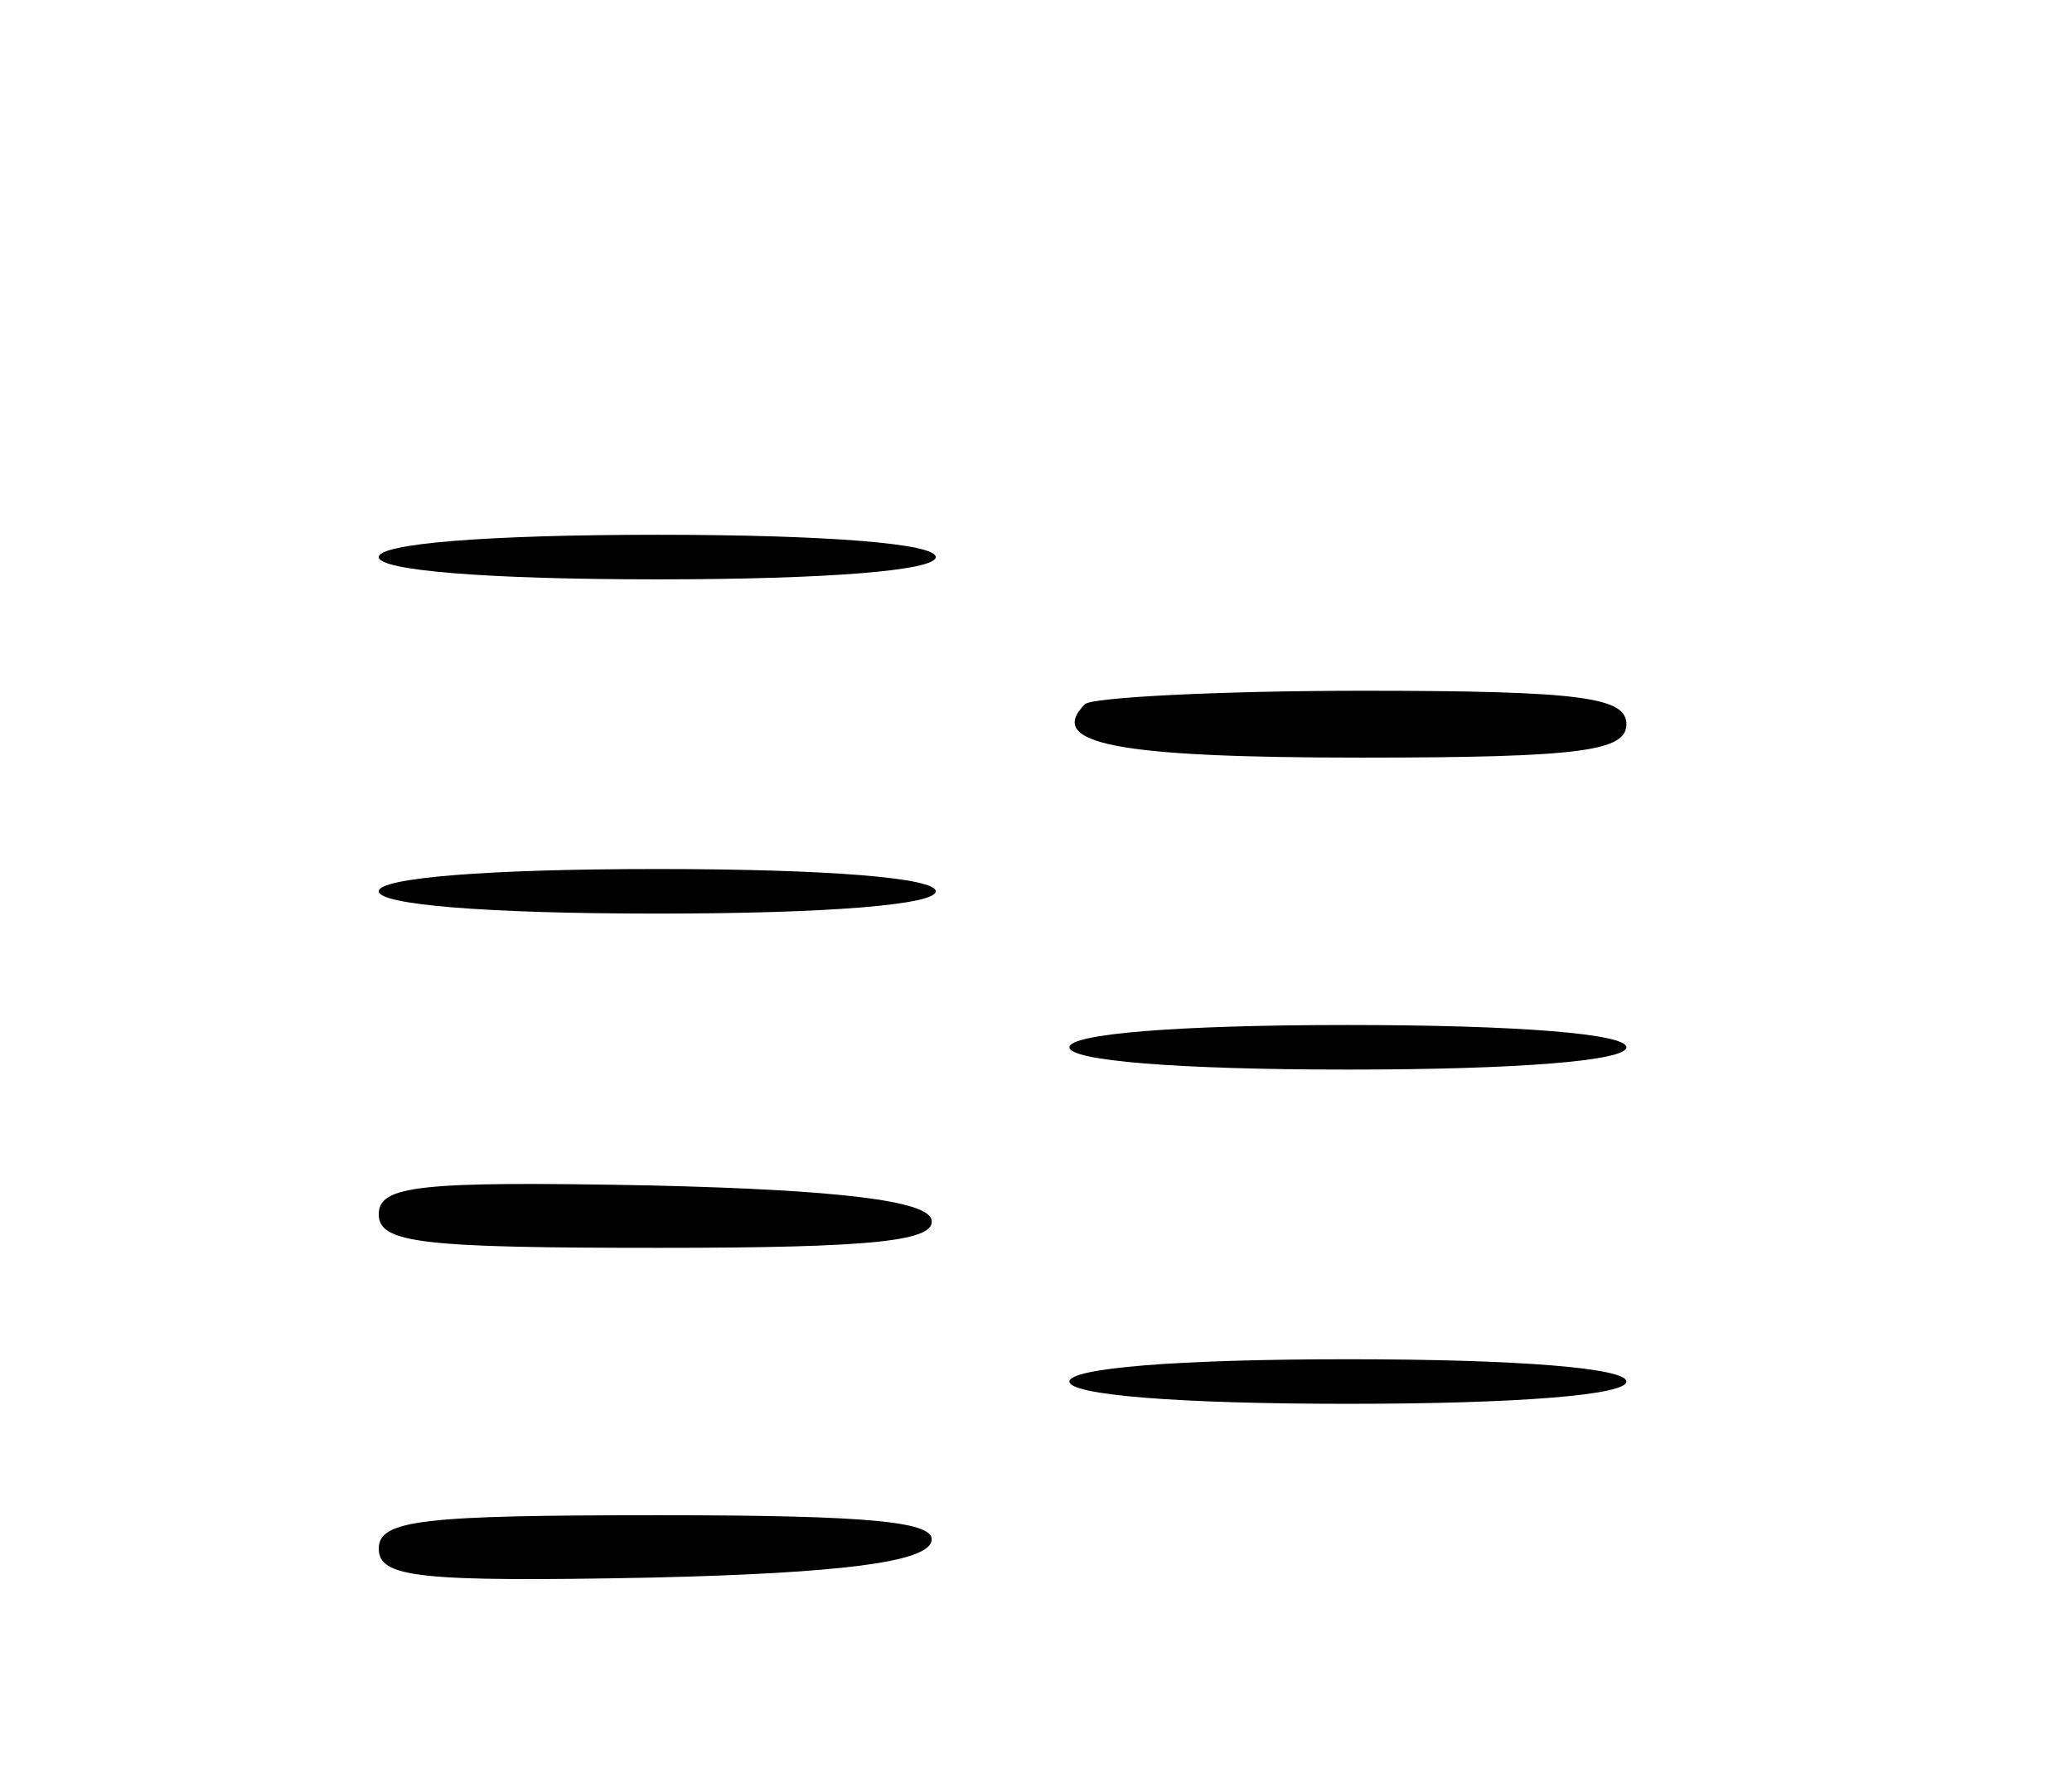
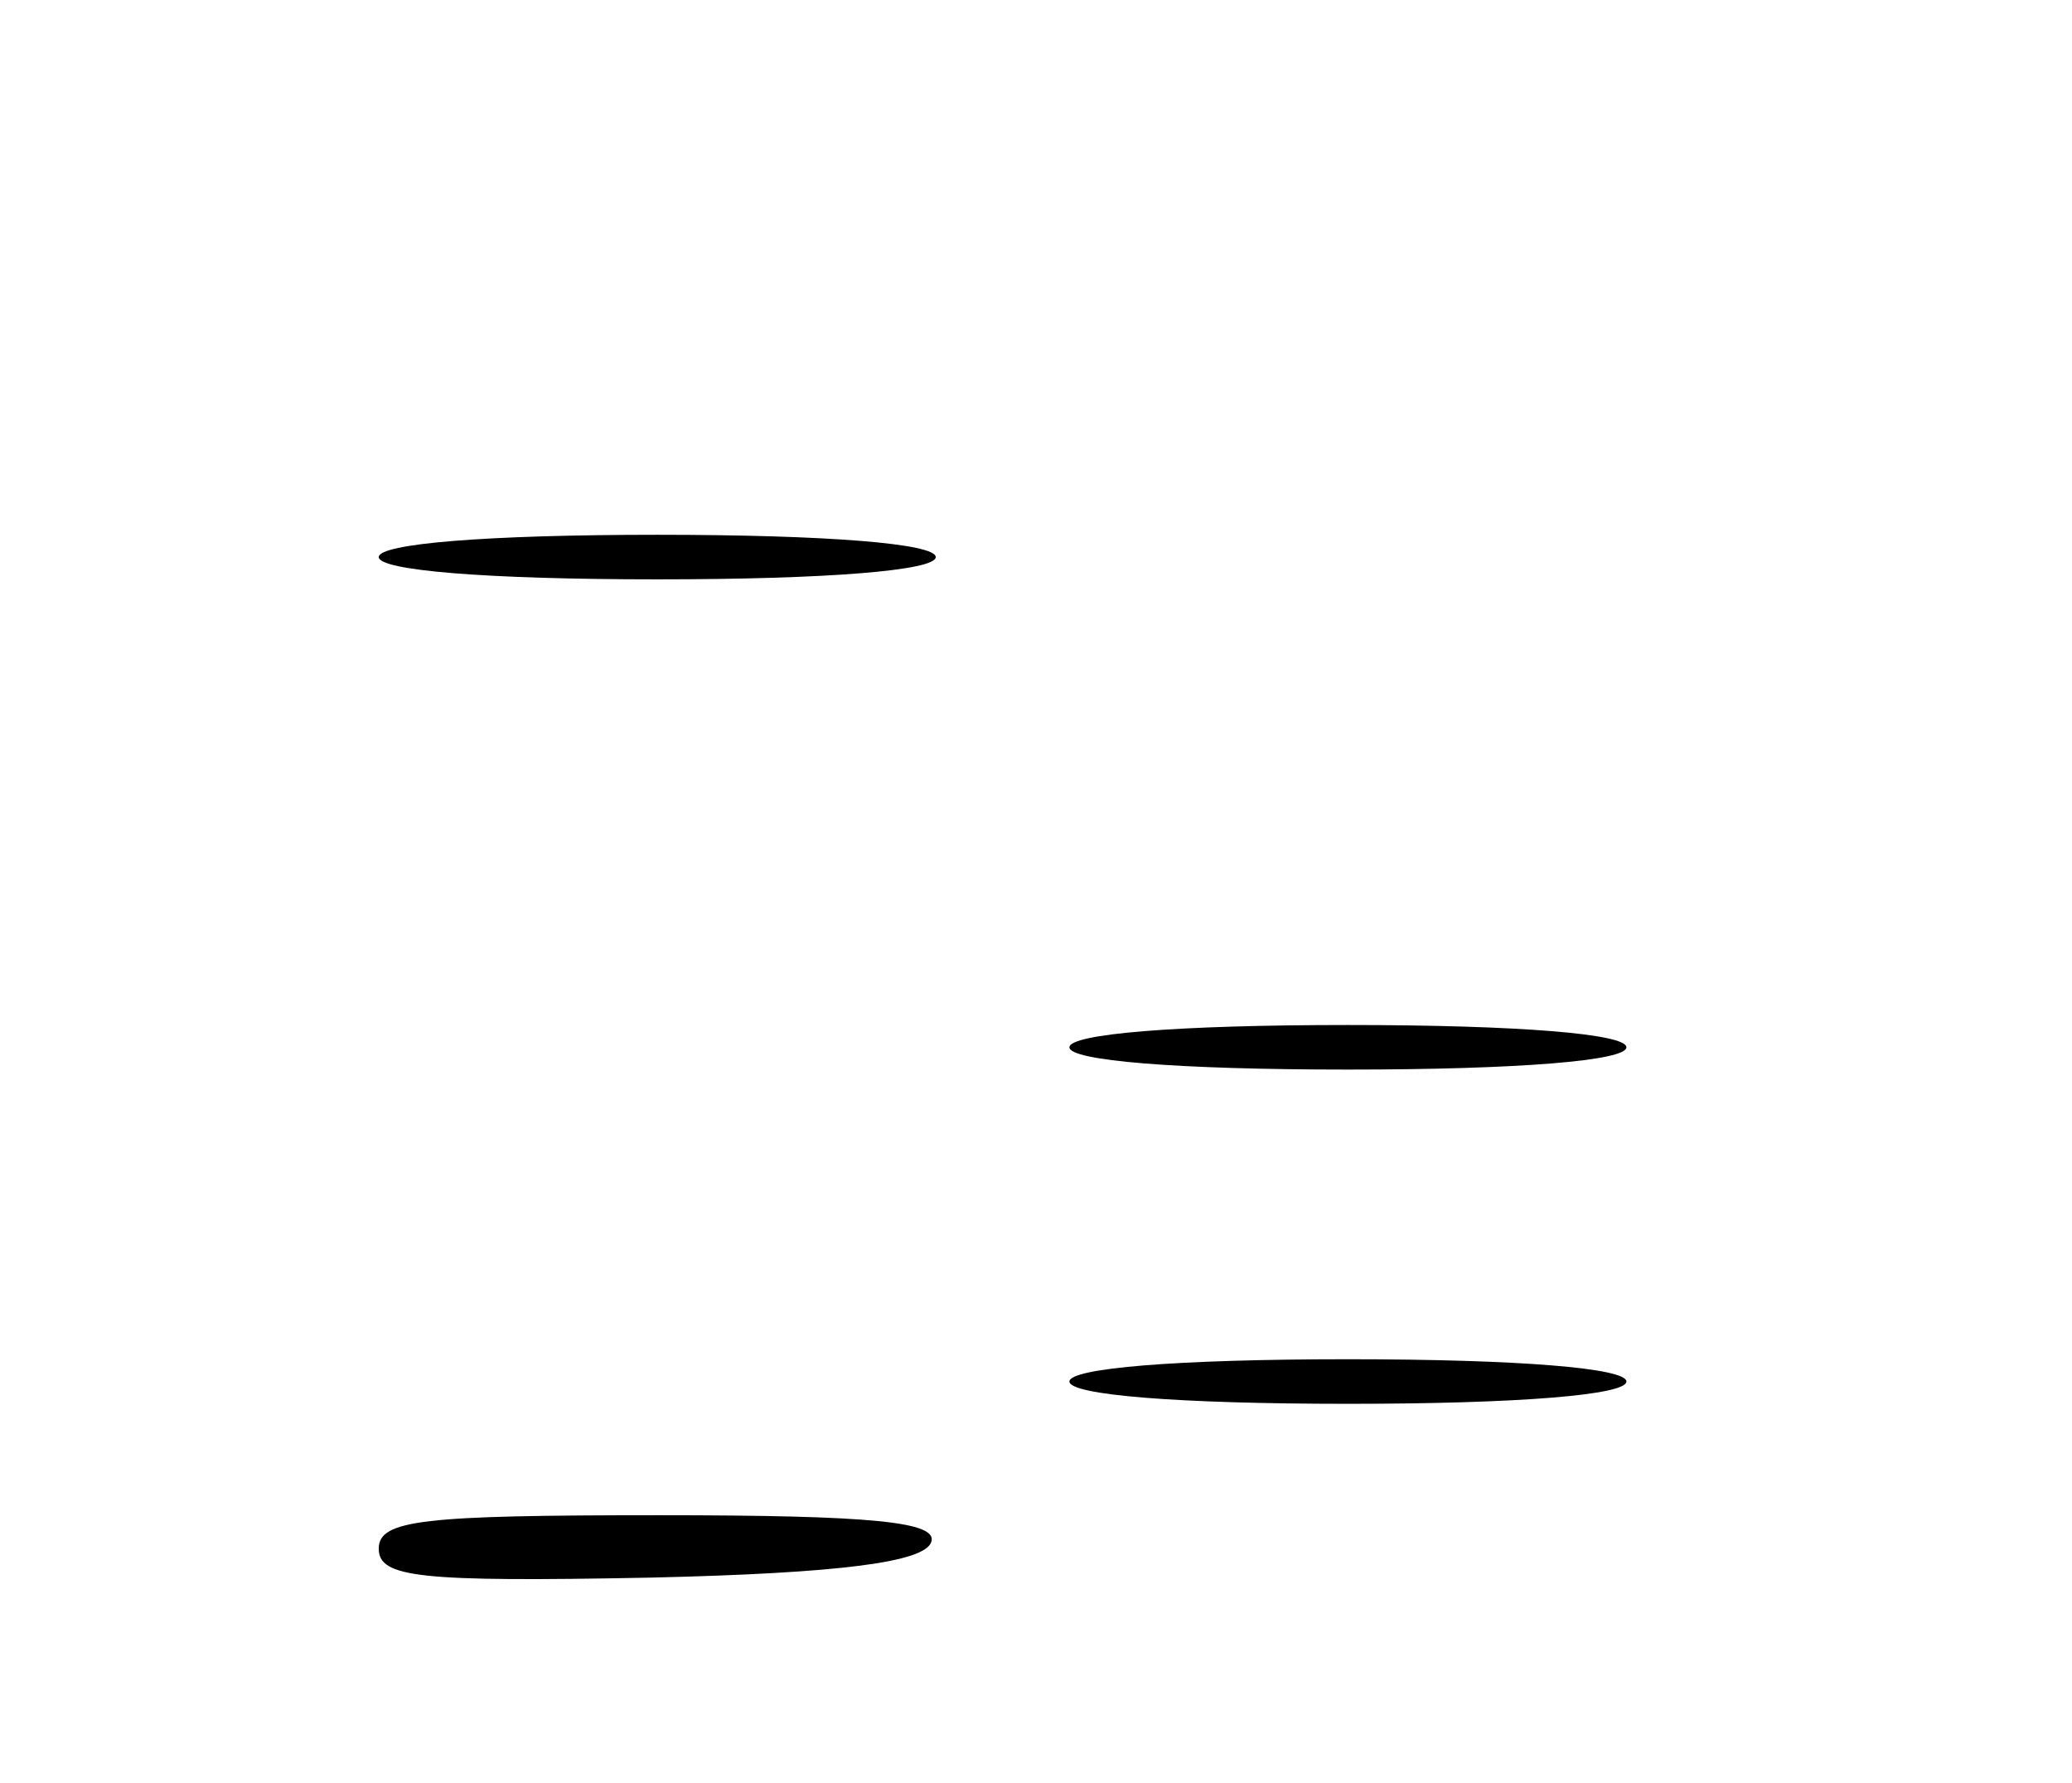
<svg xmlns="http://www.w3.org/2000/svg" version="1.0" width="93pt" height="80pt" viewBox="0 0 93 80" preserveAspectRatio="xMidYMid meet">
  <g transform="translate(0,80) scale(0.1,-0.1)" fill="#000000" stroke="none">
    <path d="M170 550 c0 -6 48 -10 125 -10 77 0 125 4 125 10 0 6 -48 10 -125 10 -77 0 -125 -4 -125 -10z" />
-     <path d="M487 484 c-18 -18 15 -24 124 -24 99 0 119 3 119 15 0 12 -20 15 -118 15 -65 0 -122 -3 -125 -6z" />
-     <path d="M170 400 c0 -6 48 -10 125 -10 77 0 125 4 125 10 0 6 -48 10 -125 10 -77 0 -125 -4 -125 -10z" />
    <path d="M480 330 c0 -6 48 -10 125 -10 77 0 125 4 125 10 0 6 -48 10 -125 10 -77 0 -125 -4 -125 -10z" />
-     <path d="M170 255 c0 -13 20 -15 126 -15 96 0 125 3 122 13 -3 8 -40 13 -126 15 -104 2 -122 0 -122 -13z" />
+     <path d="M170 255 z" />
    <path d="M480 180 c0 -6 48 -10 125 -10 77 0 125 4 125 10 0 6 -48 10 -125 10 -77 0 -125 -4 -125 -10z" />
    <path d="M170 105 c0 -13 18 -15 122 -13 86 2 123 7 126 16 3 9 -26 12 -122 12 -106 0 -126 -2 -126 -15z" />
  </g>
</svg>